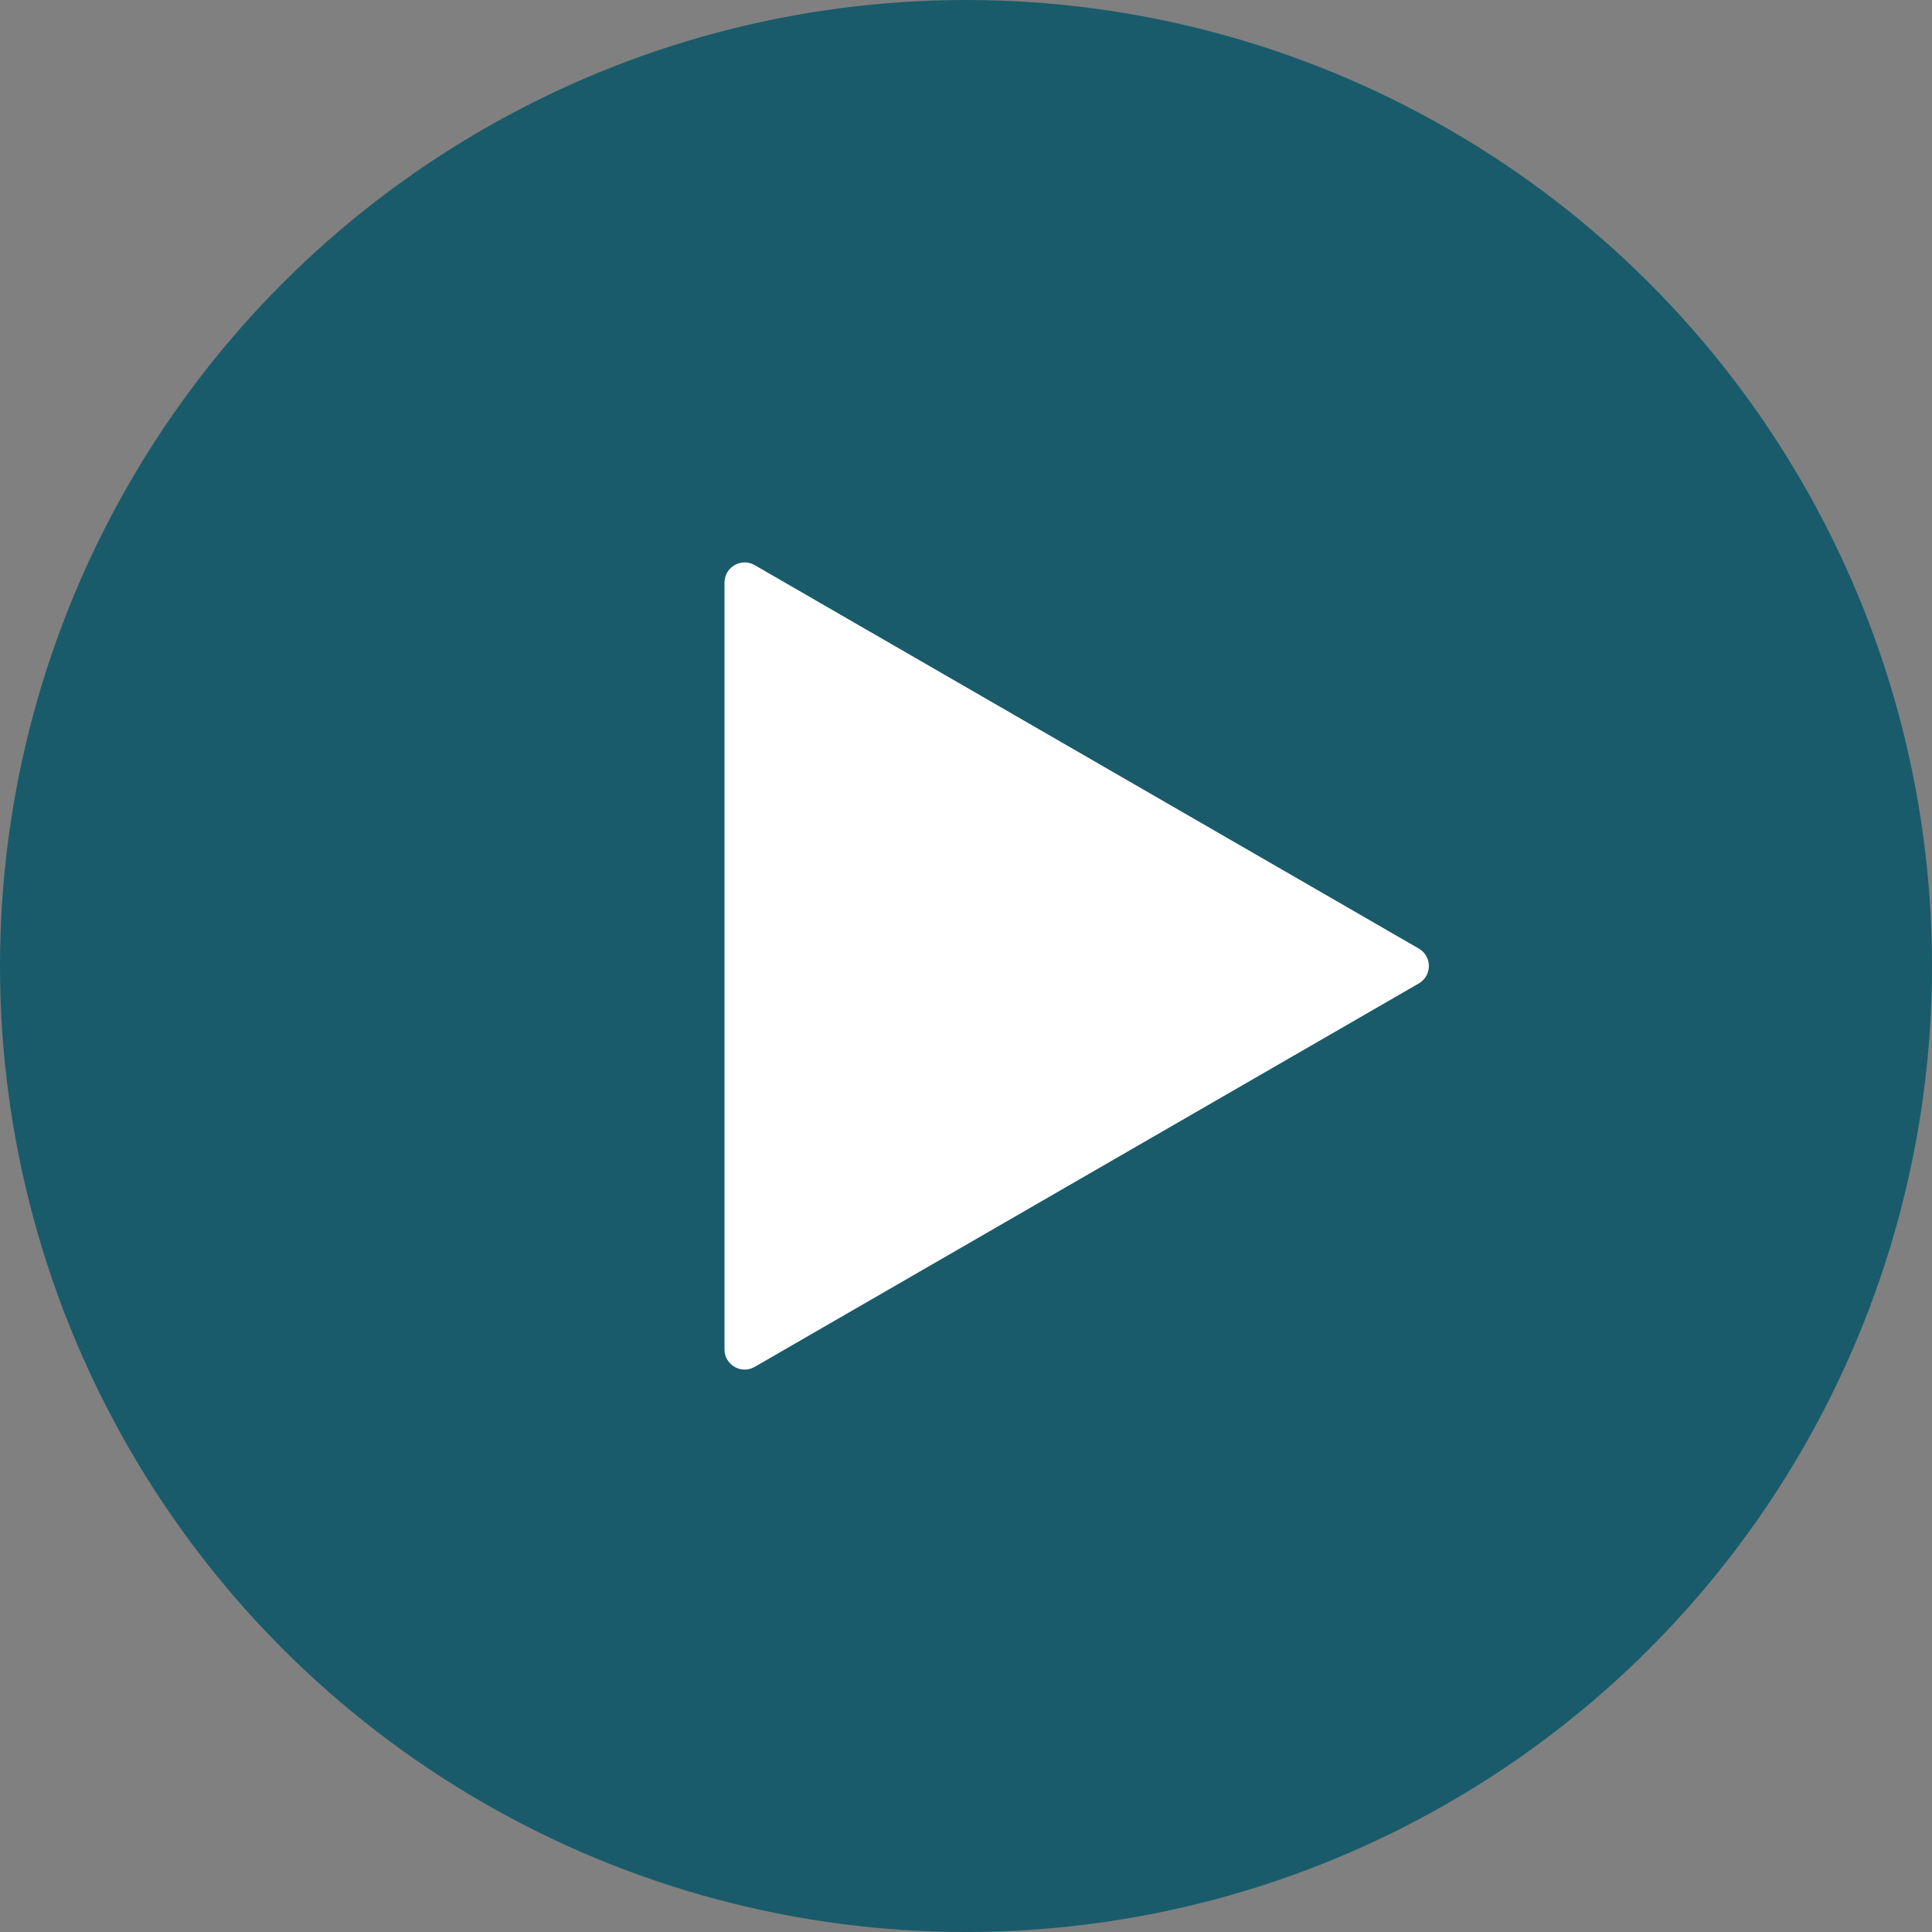
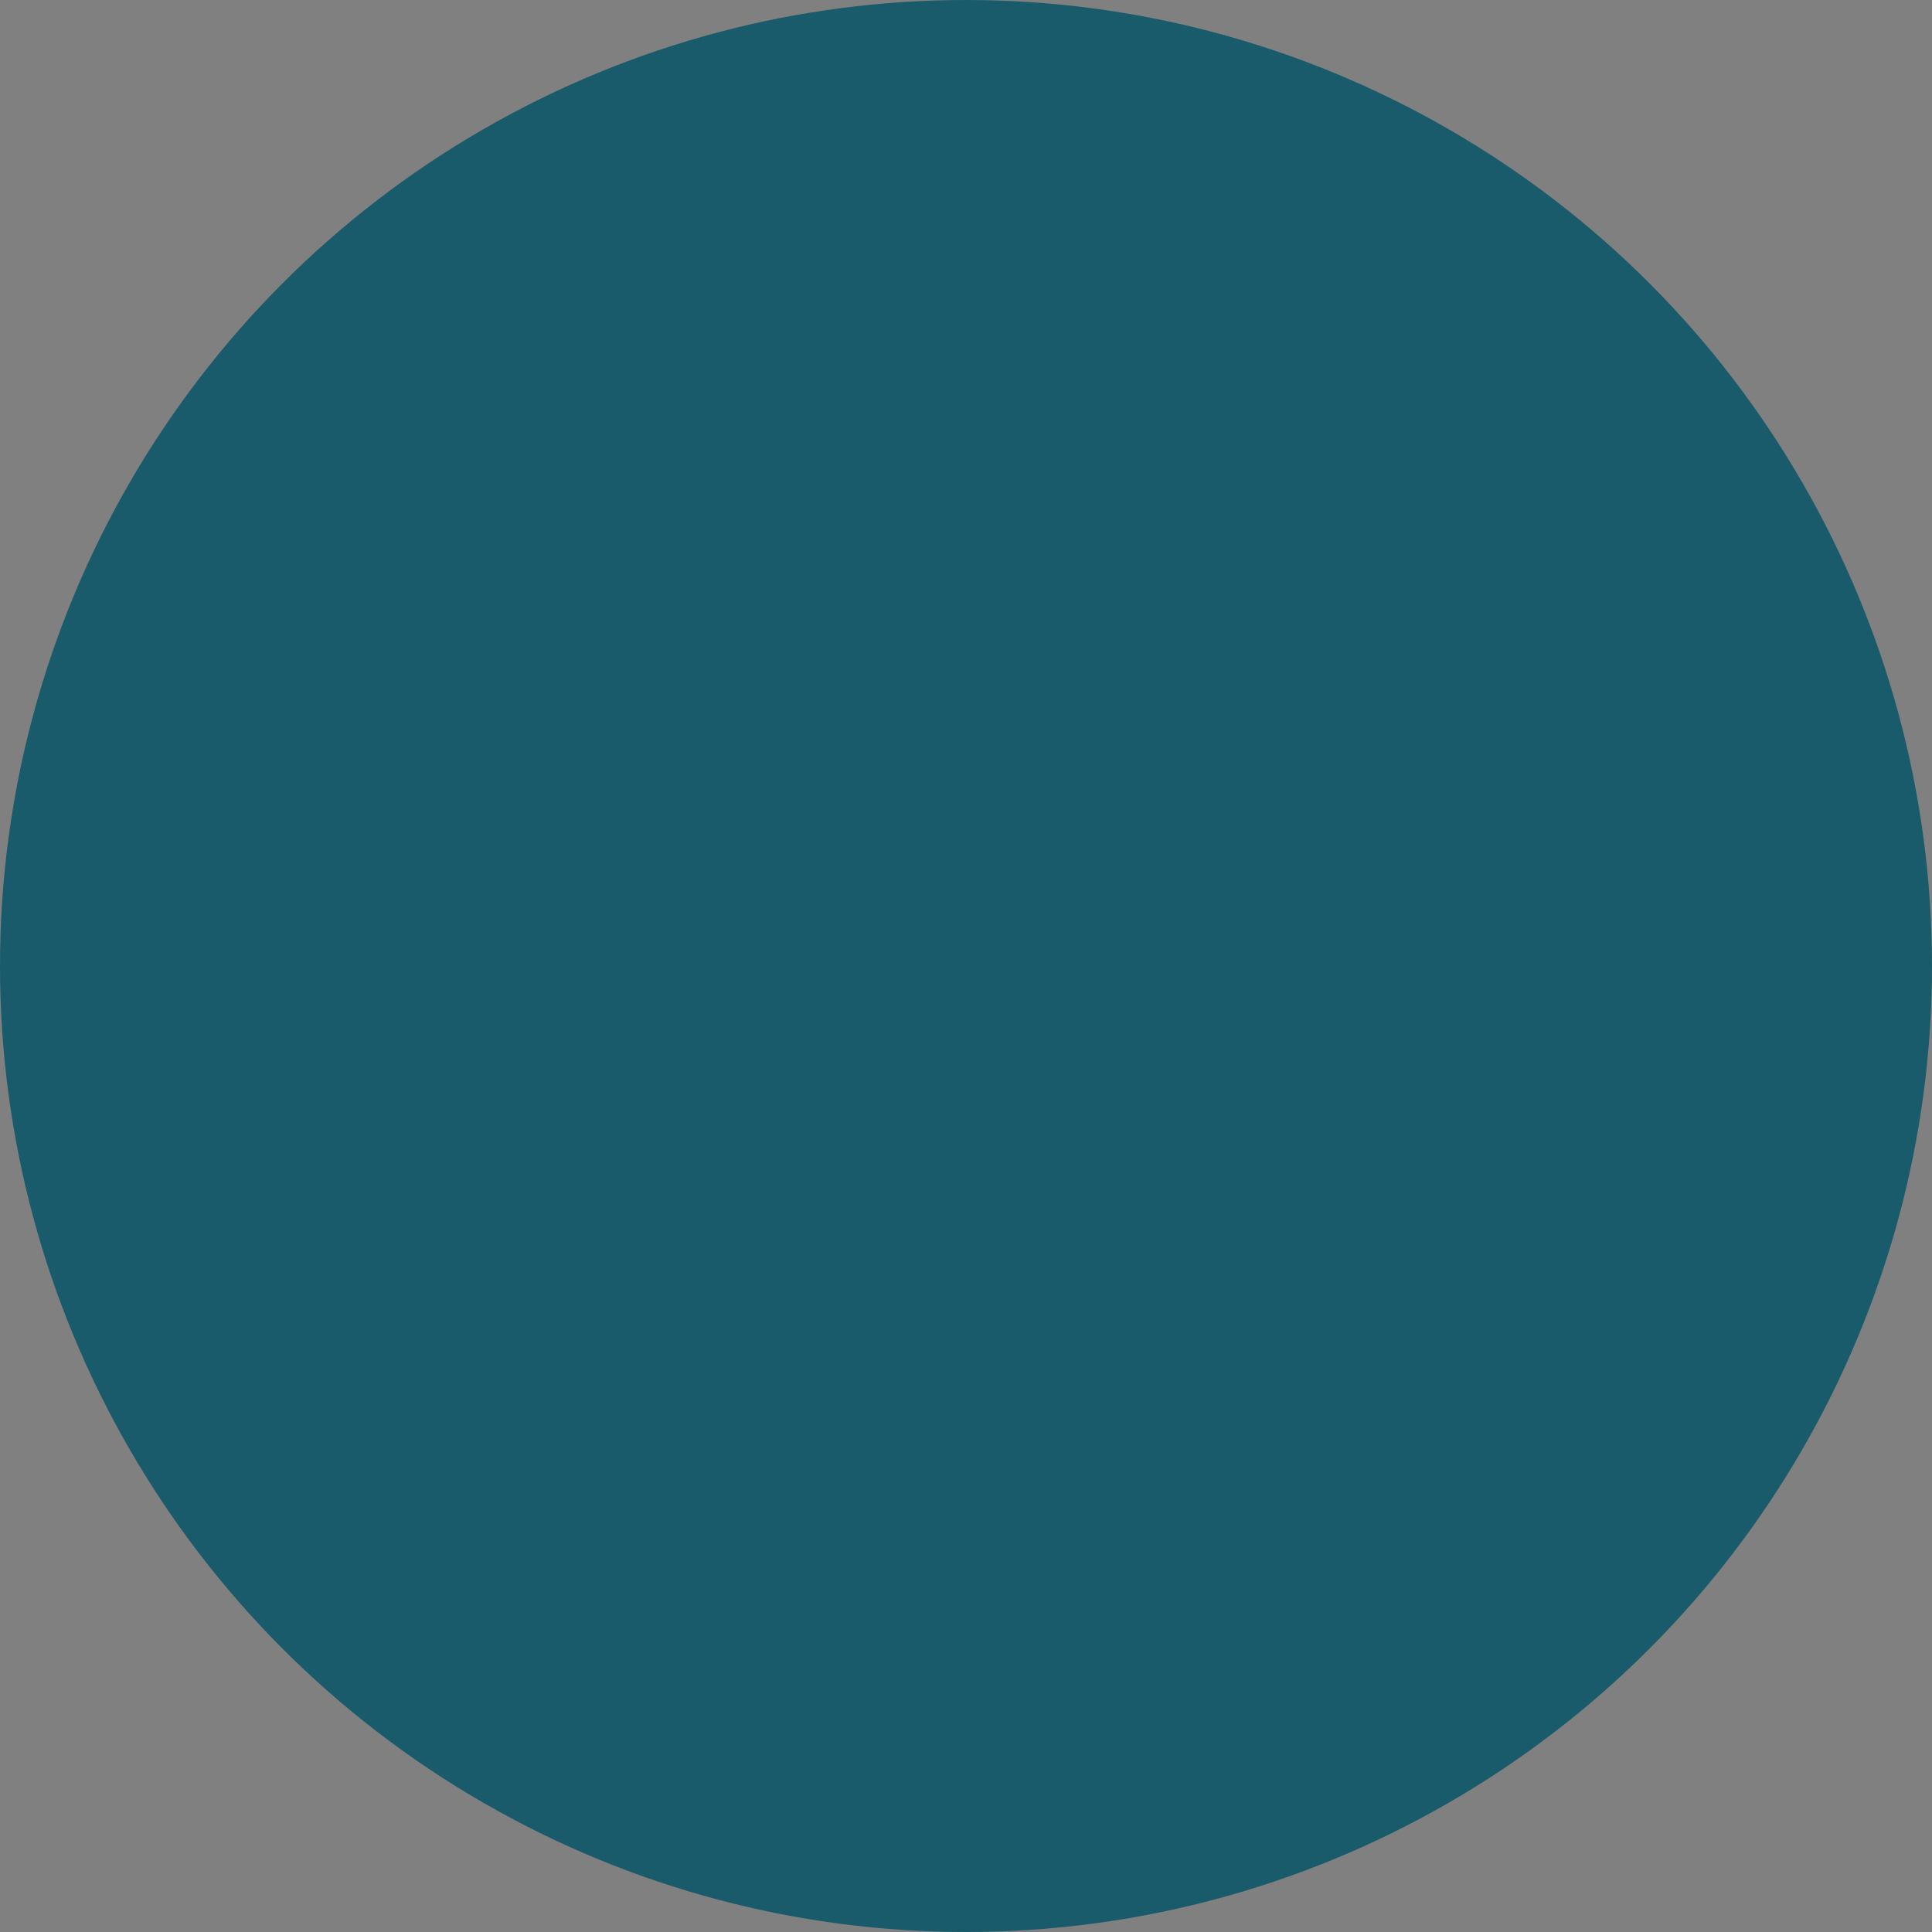
<svg xmlns="http://www.w3.org/2000/svg" width="96" height="96" viewBox="0 0 96 96" fill="none">
  <rect x="0" y="0" width="96" height="96" fill="#808080" stroke="none" />
  <circle cx="48" cy="48" r="48" fill="#195B6B" />
-   <path d="M70.5 47.134C71.167 47.519 71.167 48.481 70.5 48.866L37.5 67.919C36.833 68.303 36 67.822 36 67.053L36 28.947C36 28.178 36.833 27.697 37.5 28.081L70.5 47.134Z" fill="white" />
</svg>